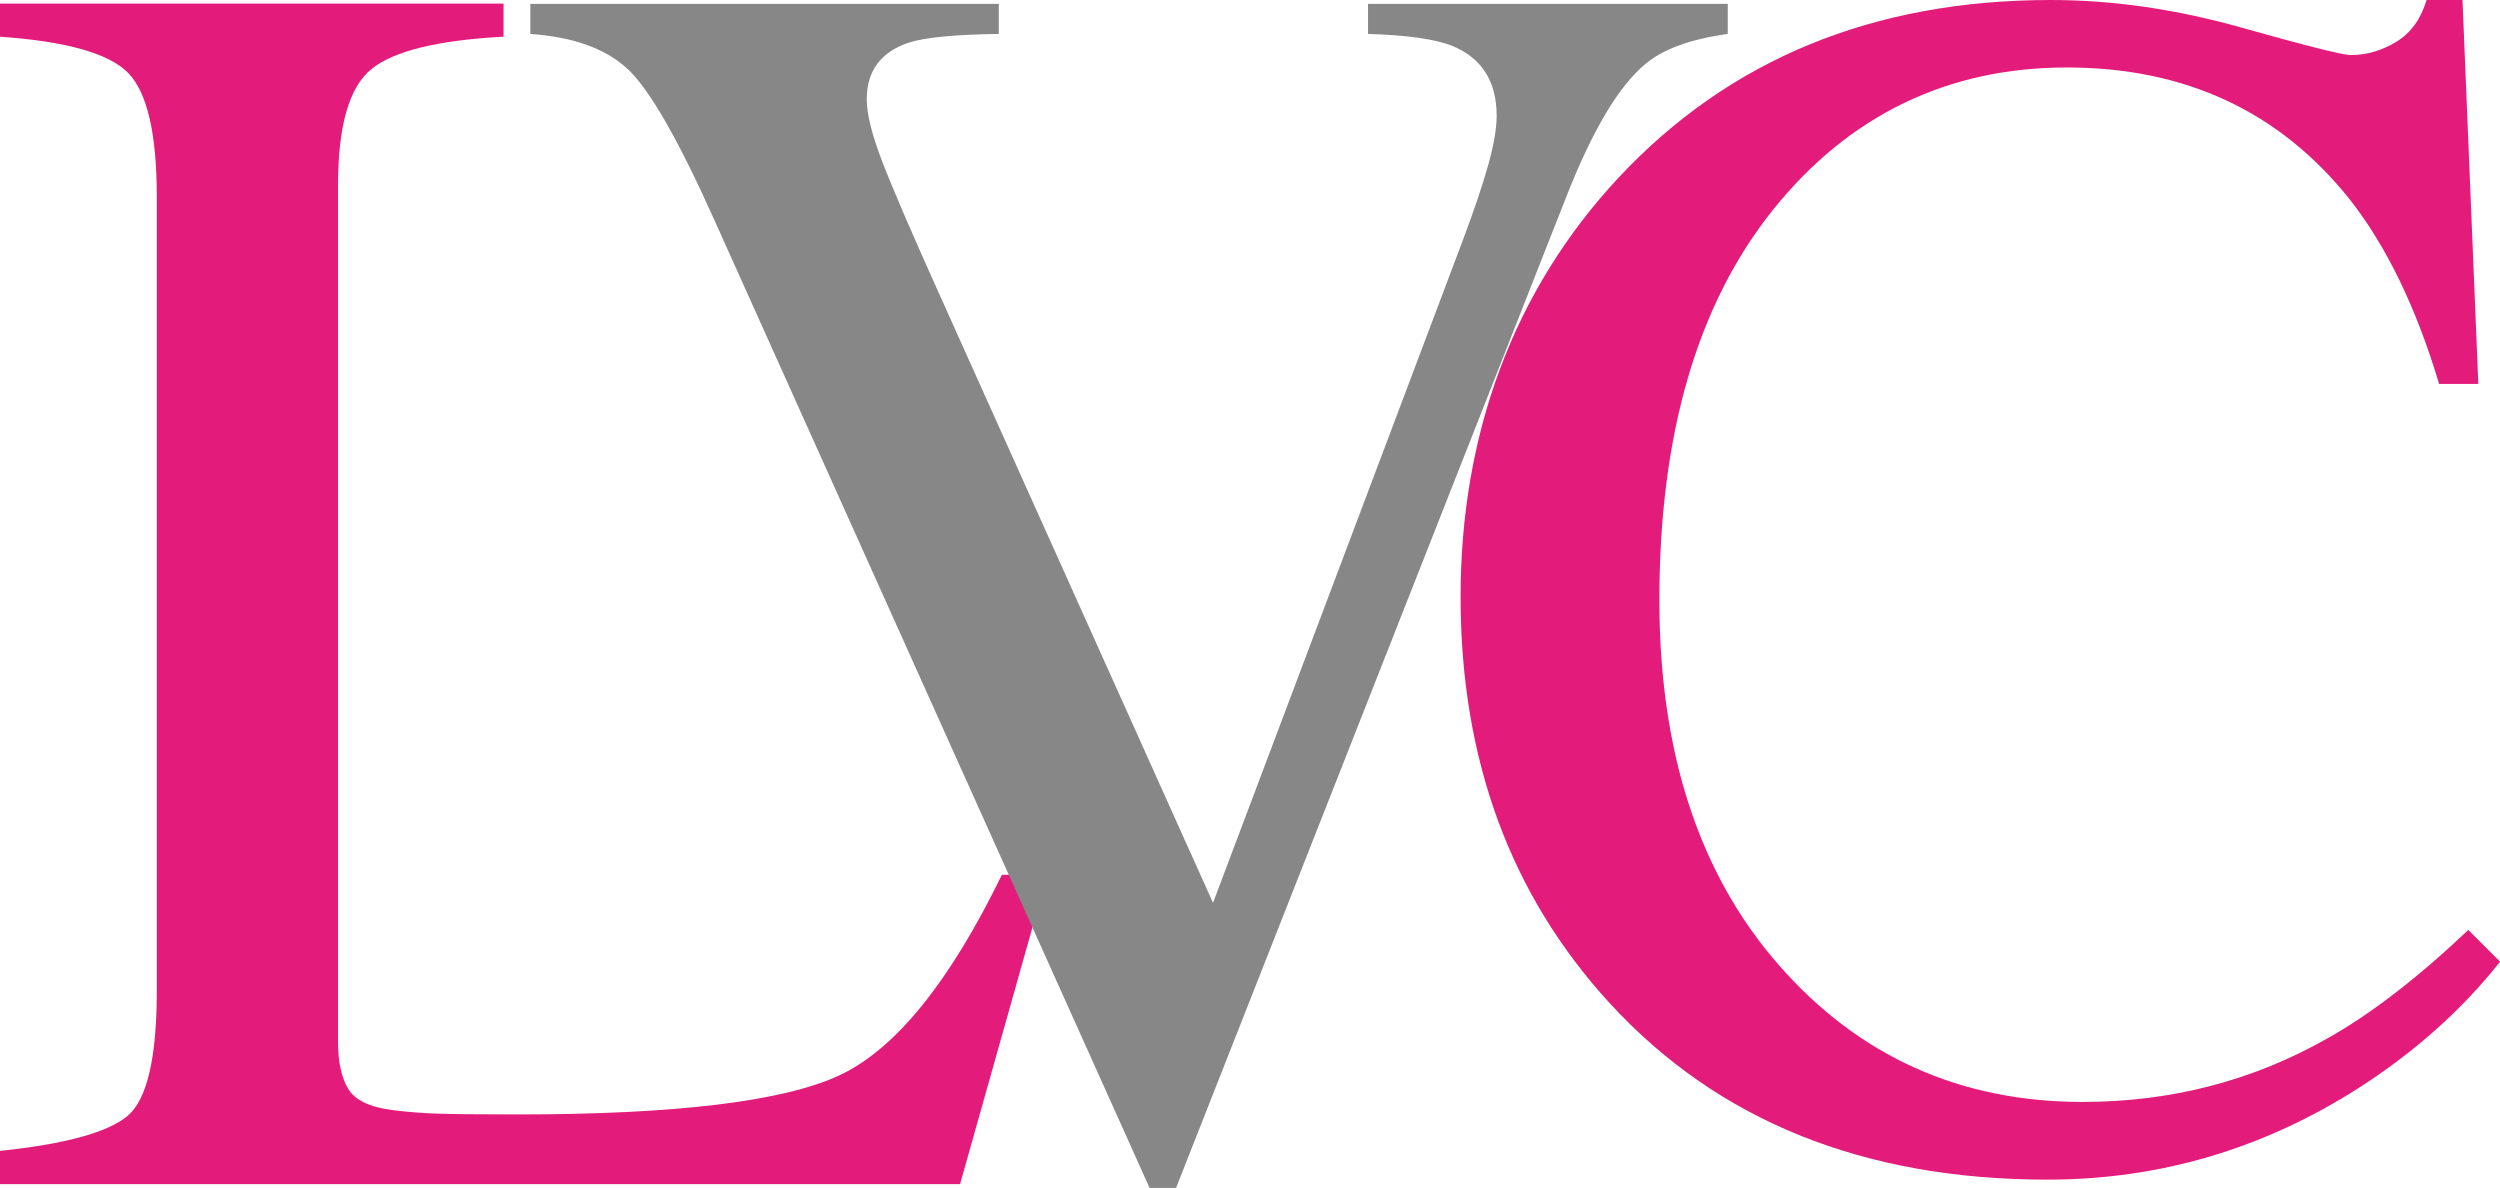
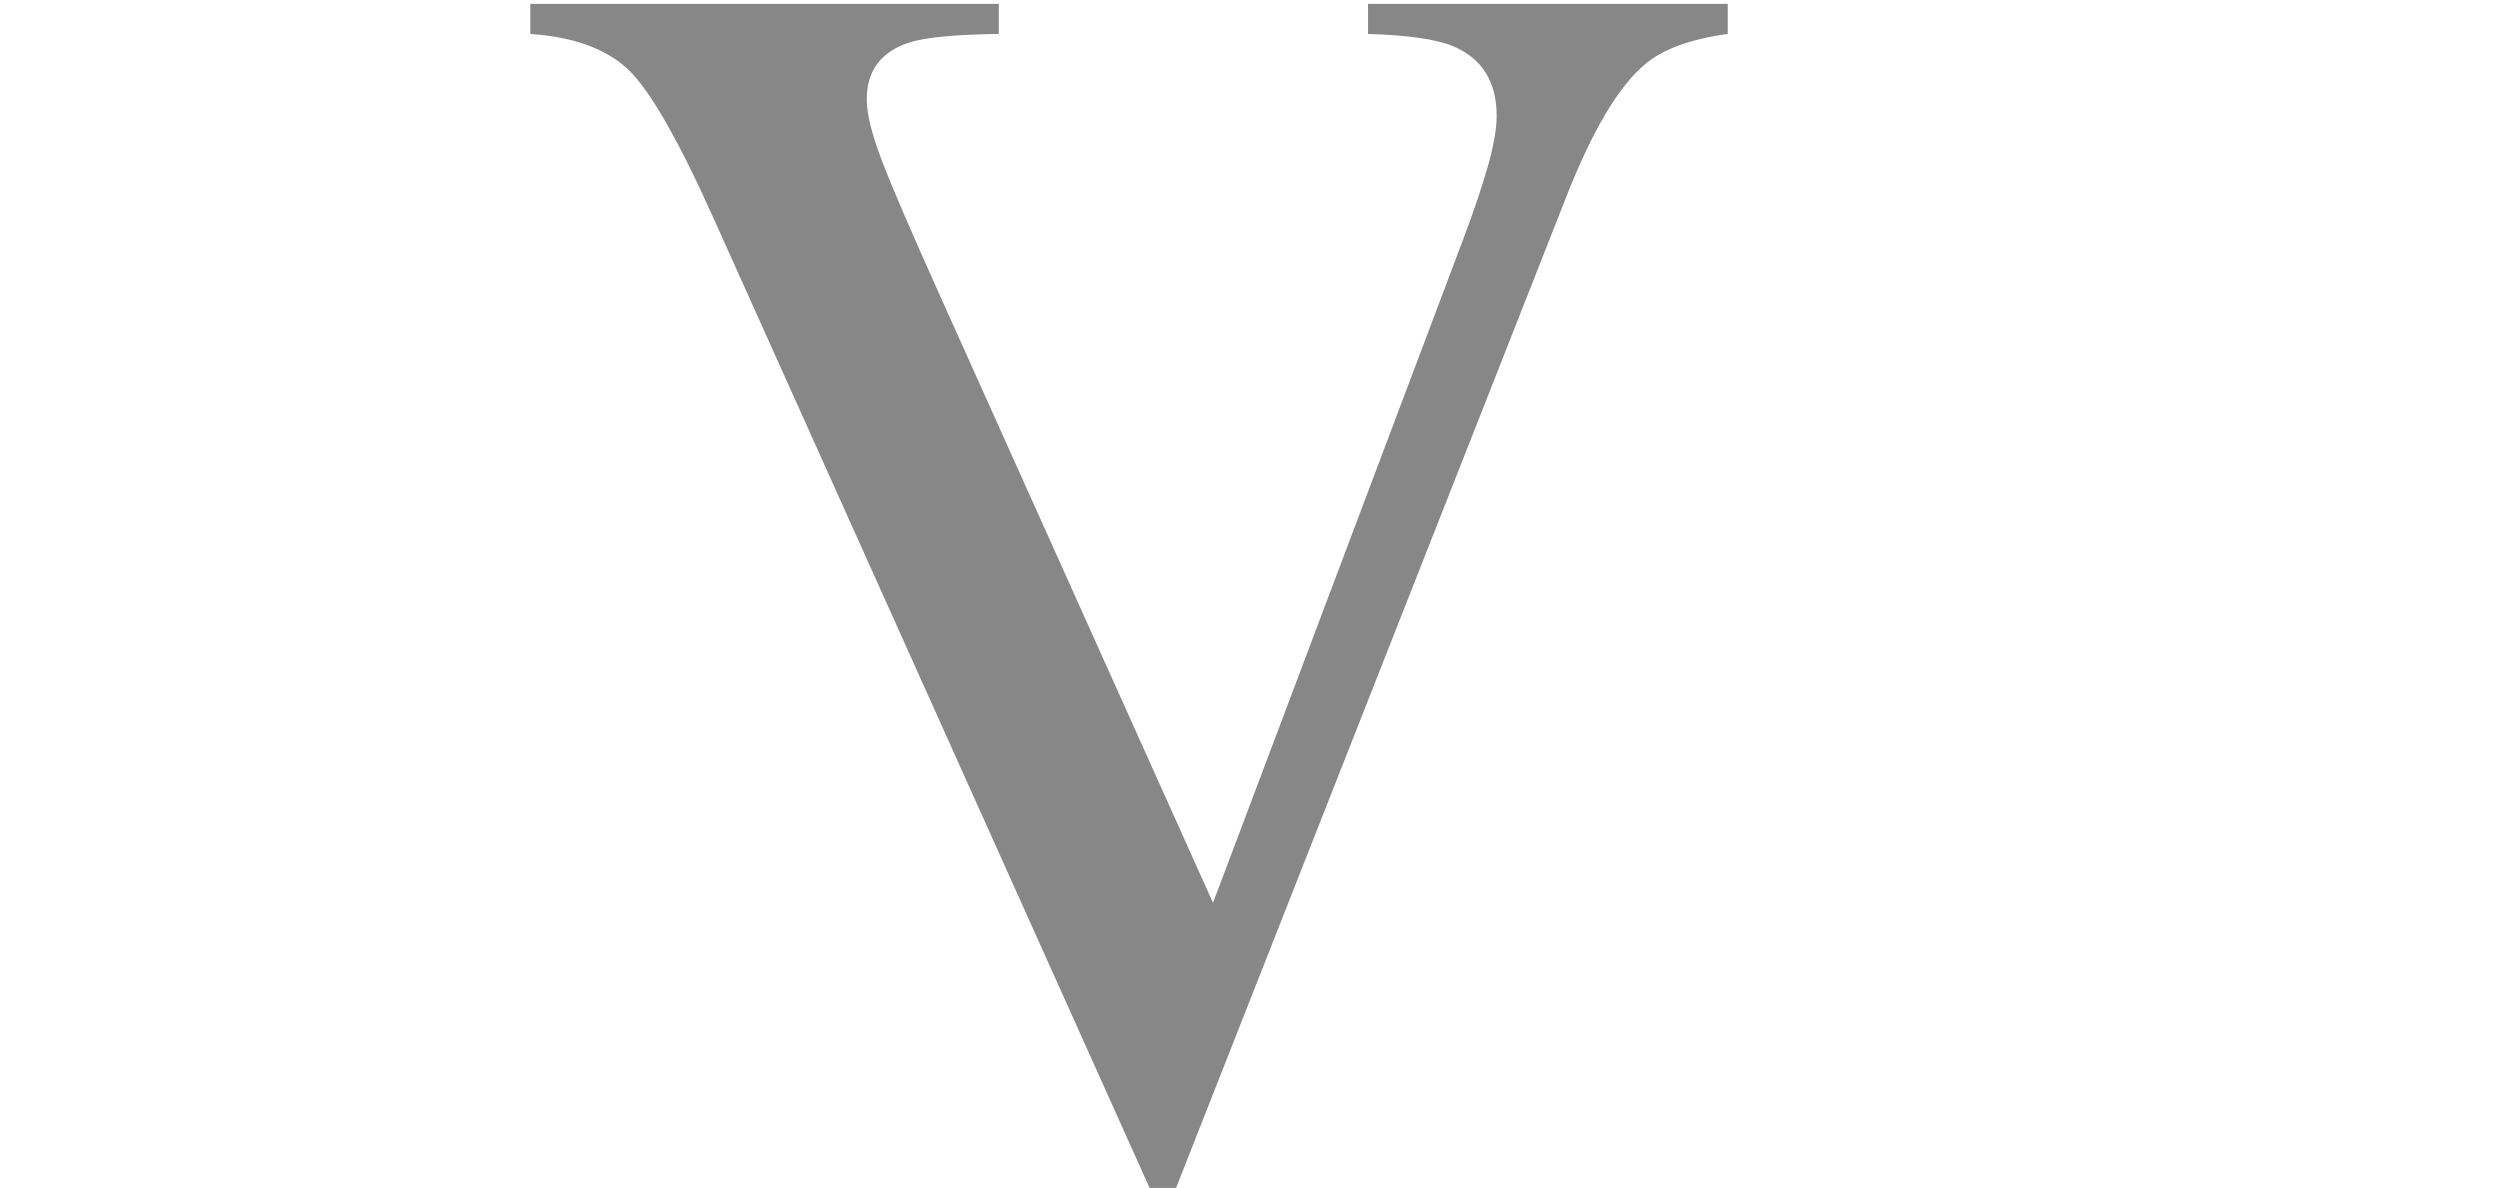
<svg xmlns="http://www.w3.org/2000/svg" id="Layer_1" data-name="Layer 1" viewBox="0 0 307.87 146.29">
  <defs>
    <style>
      .cls-1 {
        fill: #e31c7c;
      }

      .cls-2 {
        fill: #e31c7b;
      }

      .cls-3 {
        fill: #878787;
      }
    </style>
  </defs>
-   <path class="cls-1" d="m0,141.73c8.08-.85,13.32-2.29,15.72-4.32,2.4-2.03,3.59-7.17,3.59-15.42V24.26c0-7.79-1.18-12.89-3.54-15.29-2.36-2.4-7.62-3.88-15.77-4.45V.44h62.01v4.08c-8.08.43-13.5,1.75-16.25,3.97-2.75,2.22-4.13,6.97-4.13,14.27v105.57c0,2.43.41,4.35,1.24,5.74.82,1.39,2.63,2.27,5.42,2.63,1.65.21,3.38.36,5.21.43,1.83.07,5.25.11,10.26.11,19.55,0,32.76-1.61,39.64-4.83,6.87-3.22,13.53-11.44,19.98-24.68h5.59l-10.74,38.09H0v-4.08Z" />
  <path class="cls-3" d="m123,.48v3.7c-5.42.07-9.11.43-11.08,1.07-3.45,1.15-5.18,3.47-5.18,6.98,0,1.79.62,4.3,1.85,7.52,1.23,3.22,3.53,8.57,6.89,16.04l33.9,75.39,30.77-81.61c1.36-3.61,2.39-6.67,3.1-9.17.7-2.51,1.06-4.55,1.06-6.12,0-4.23-1.8-7.09-5.39-8.6-2.11-.86-5.6-1.36-10.45-1.5V.48h44.3v3.7c-4.58.63-7.97,1.87-10.15,3.7-3.31,2.75-6.59,8.29-9.83,16.6l-47.96,121.81h-3.26L88.05,27.27c-4.51-10.09-8.13-16.38-10.84-18.85-2.71-2.47-6.68-3.88-11.9-4.24V.48h57.69Z" />
-   <path class="cls-2" d="m276,3.39c8.02,2.26,12.51,3.39,13.47,3.39,1.99,0,3.87-.55,5.66-1.65,1.78-1.1,3.01-2.81,3.7-5.14h4.42l1.95,47.29h-4.83c-2.81-9.39-6.48-16.96-11-22.72-8.64-10.83-20.25-16.25-34.85-16.25s-26.78,5.83-36.14,17.48c-9.36,11.65-14.03,27.69-14.03,48.12,0,18.78,4.92,33.78,14.75,44.98,9.83,11.21,22.29,16.81,37.37,16.81,10.9,0,20.94-2.6,30.12-7.81,5.28-2.95,11.07-7.4,17.38-13.37l3.91,3.91c-4.66,5.9-10.45,11.07-17.38,15.53-11.79,7.54-24.57,11.31-38.35,11.31-22.62,0-40.58-7.23-53.88-21.69-12.27-13.37-18.4-30.06-18.4-50.07s6.48-37.7,19.43-51.61C212.94,7.3,230.69,0,252.56,0c7.61,0,15.42,1.13,23.44,3.39Z" />
</svg>